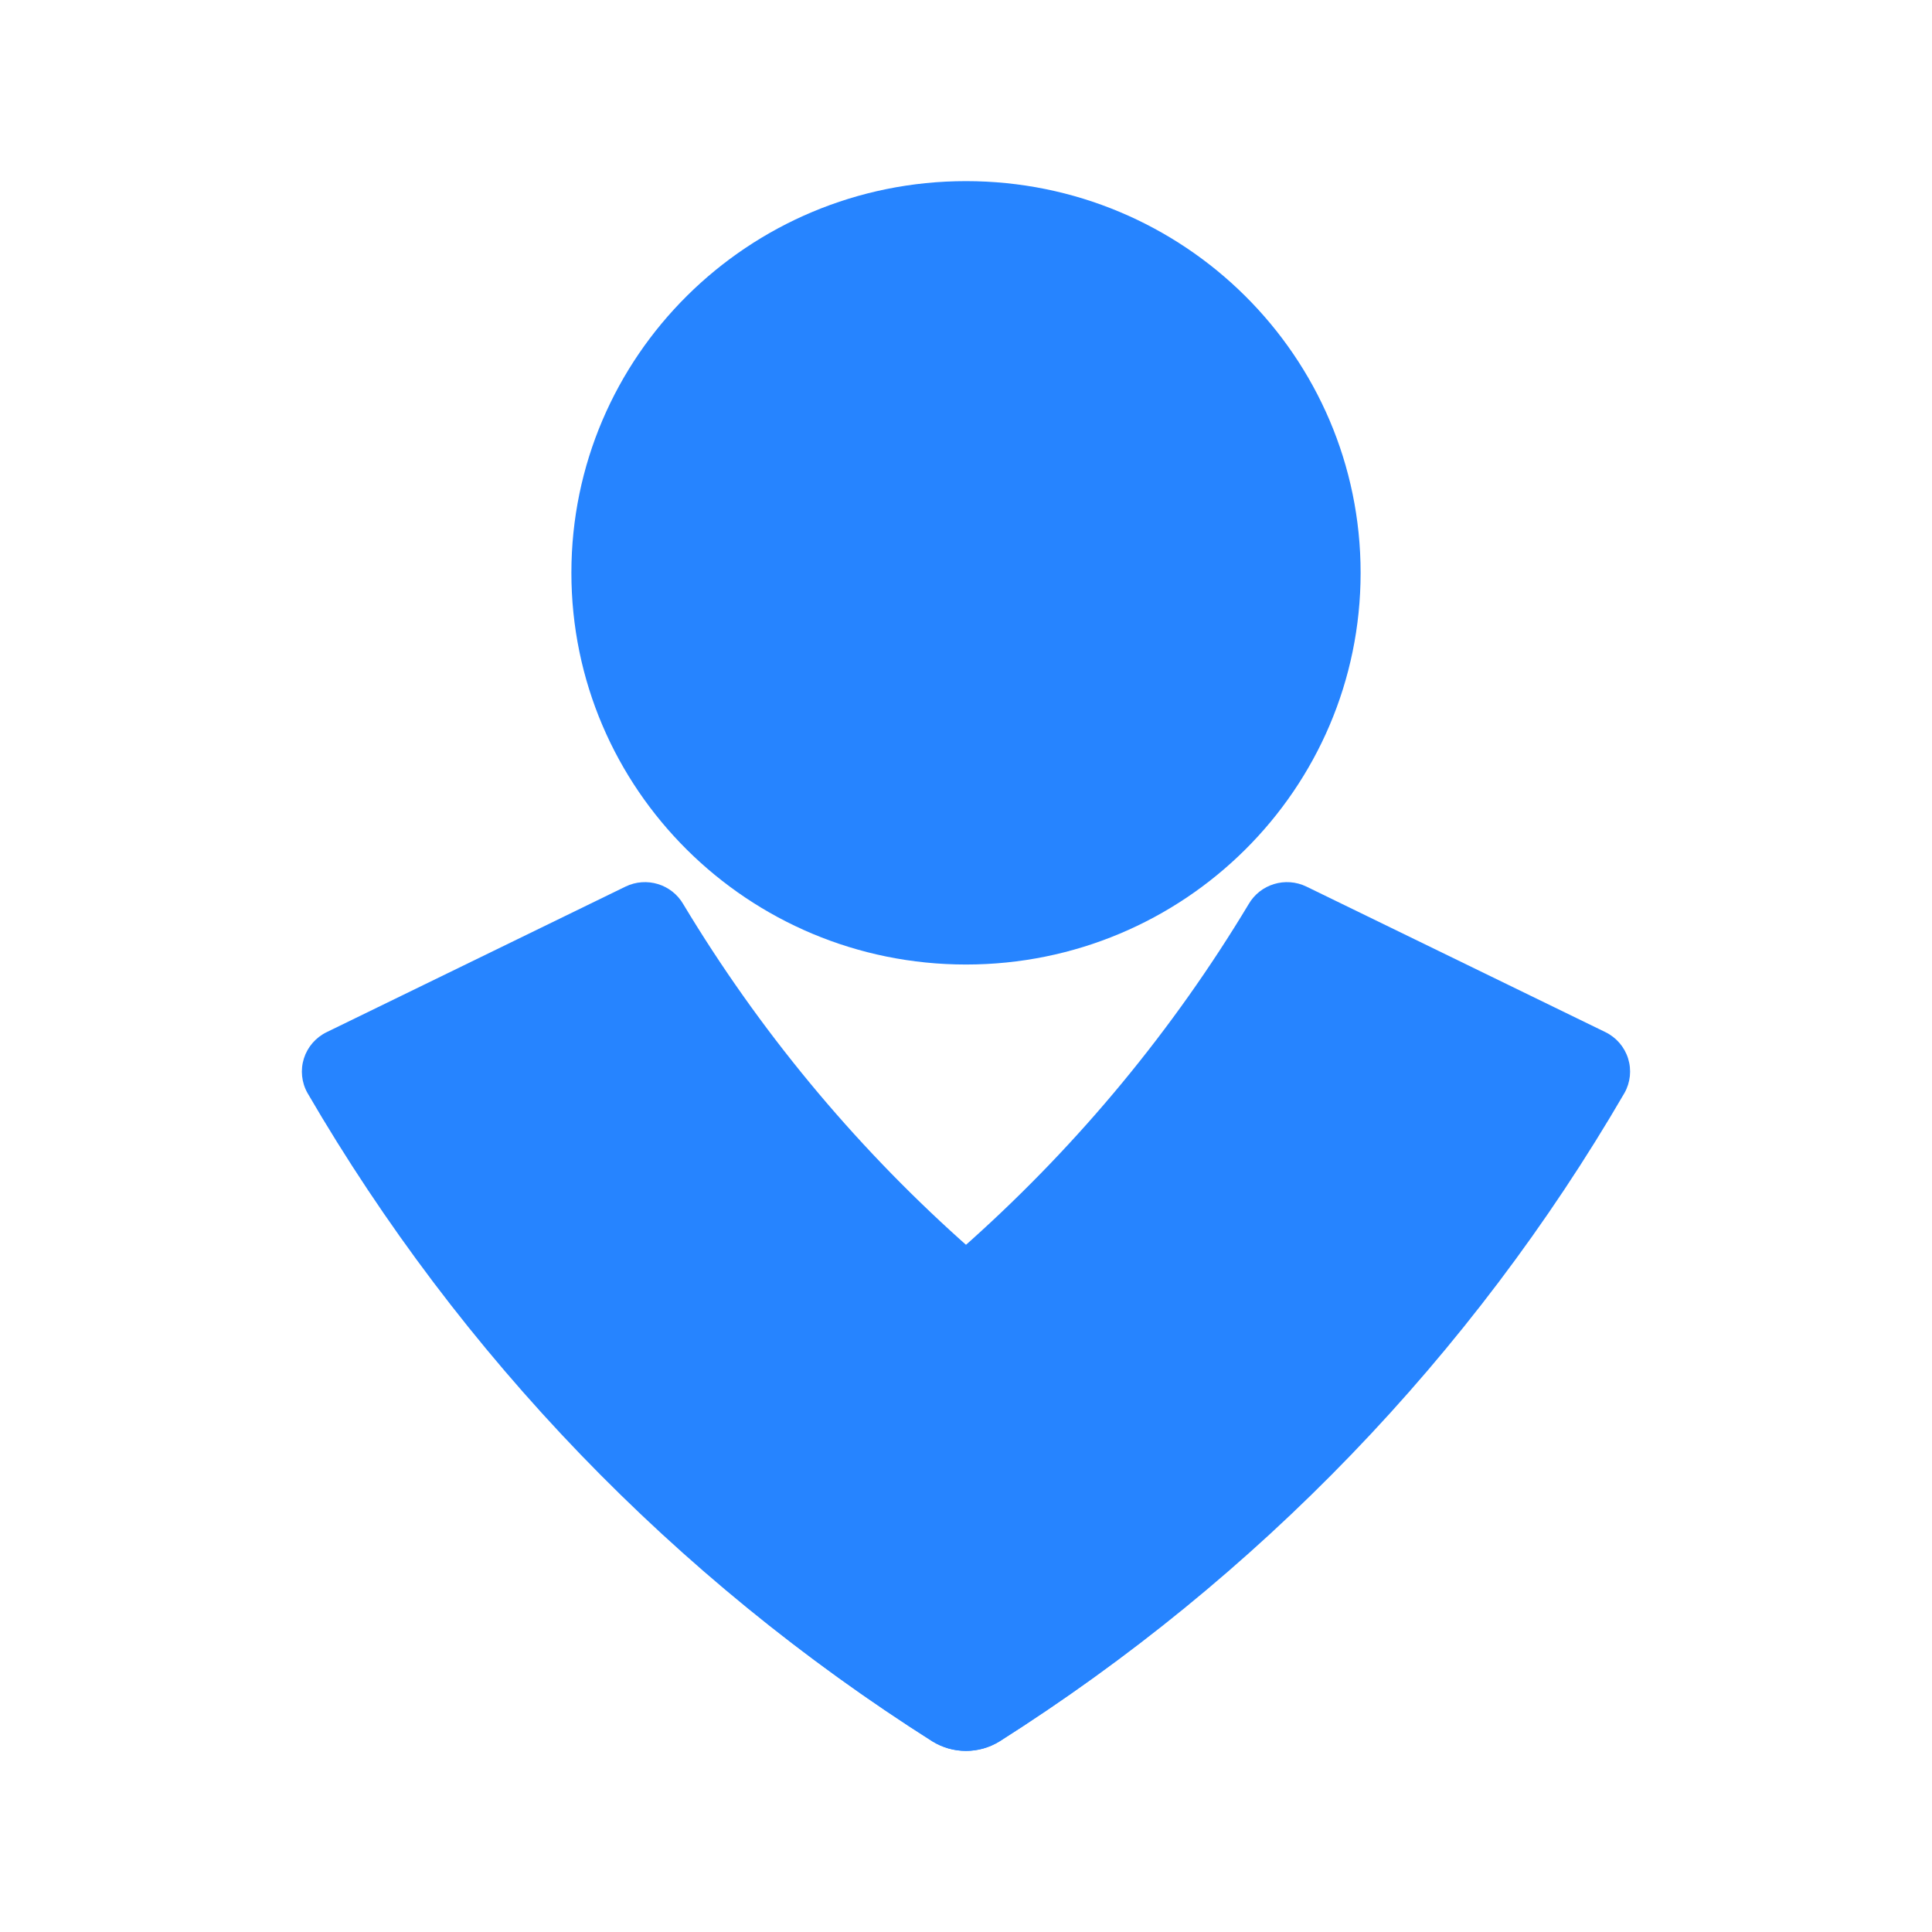
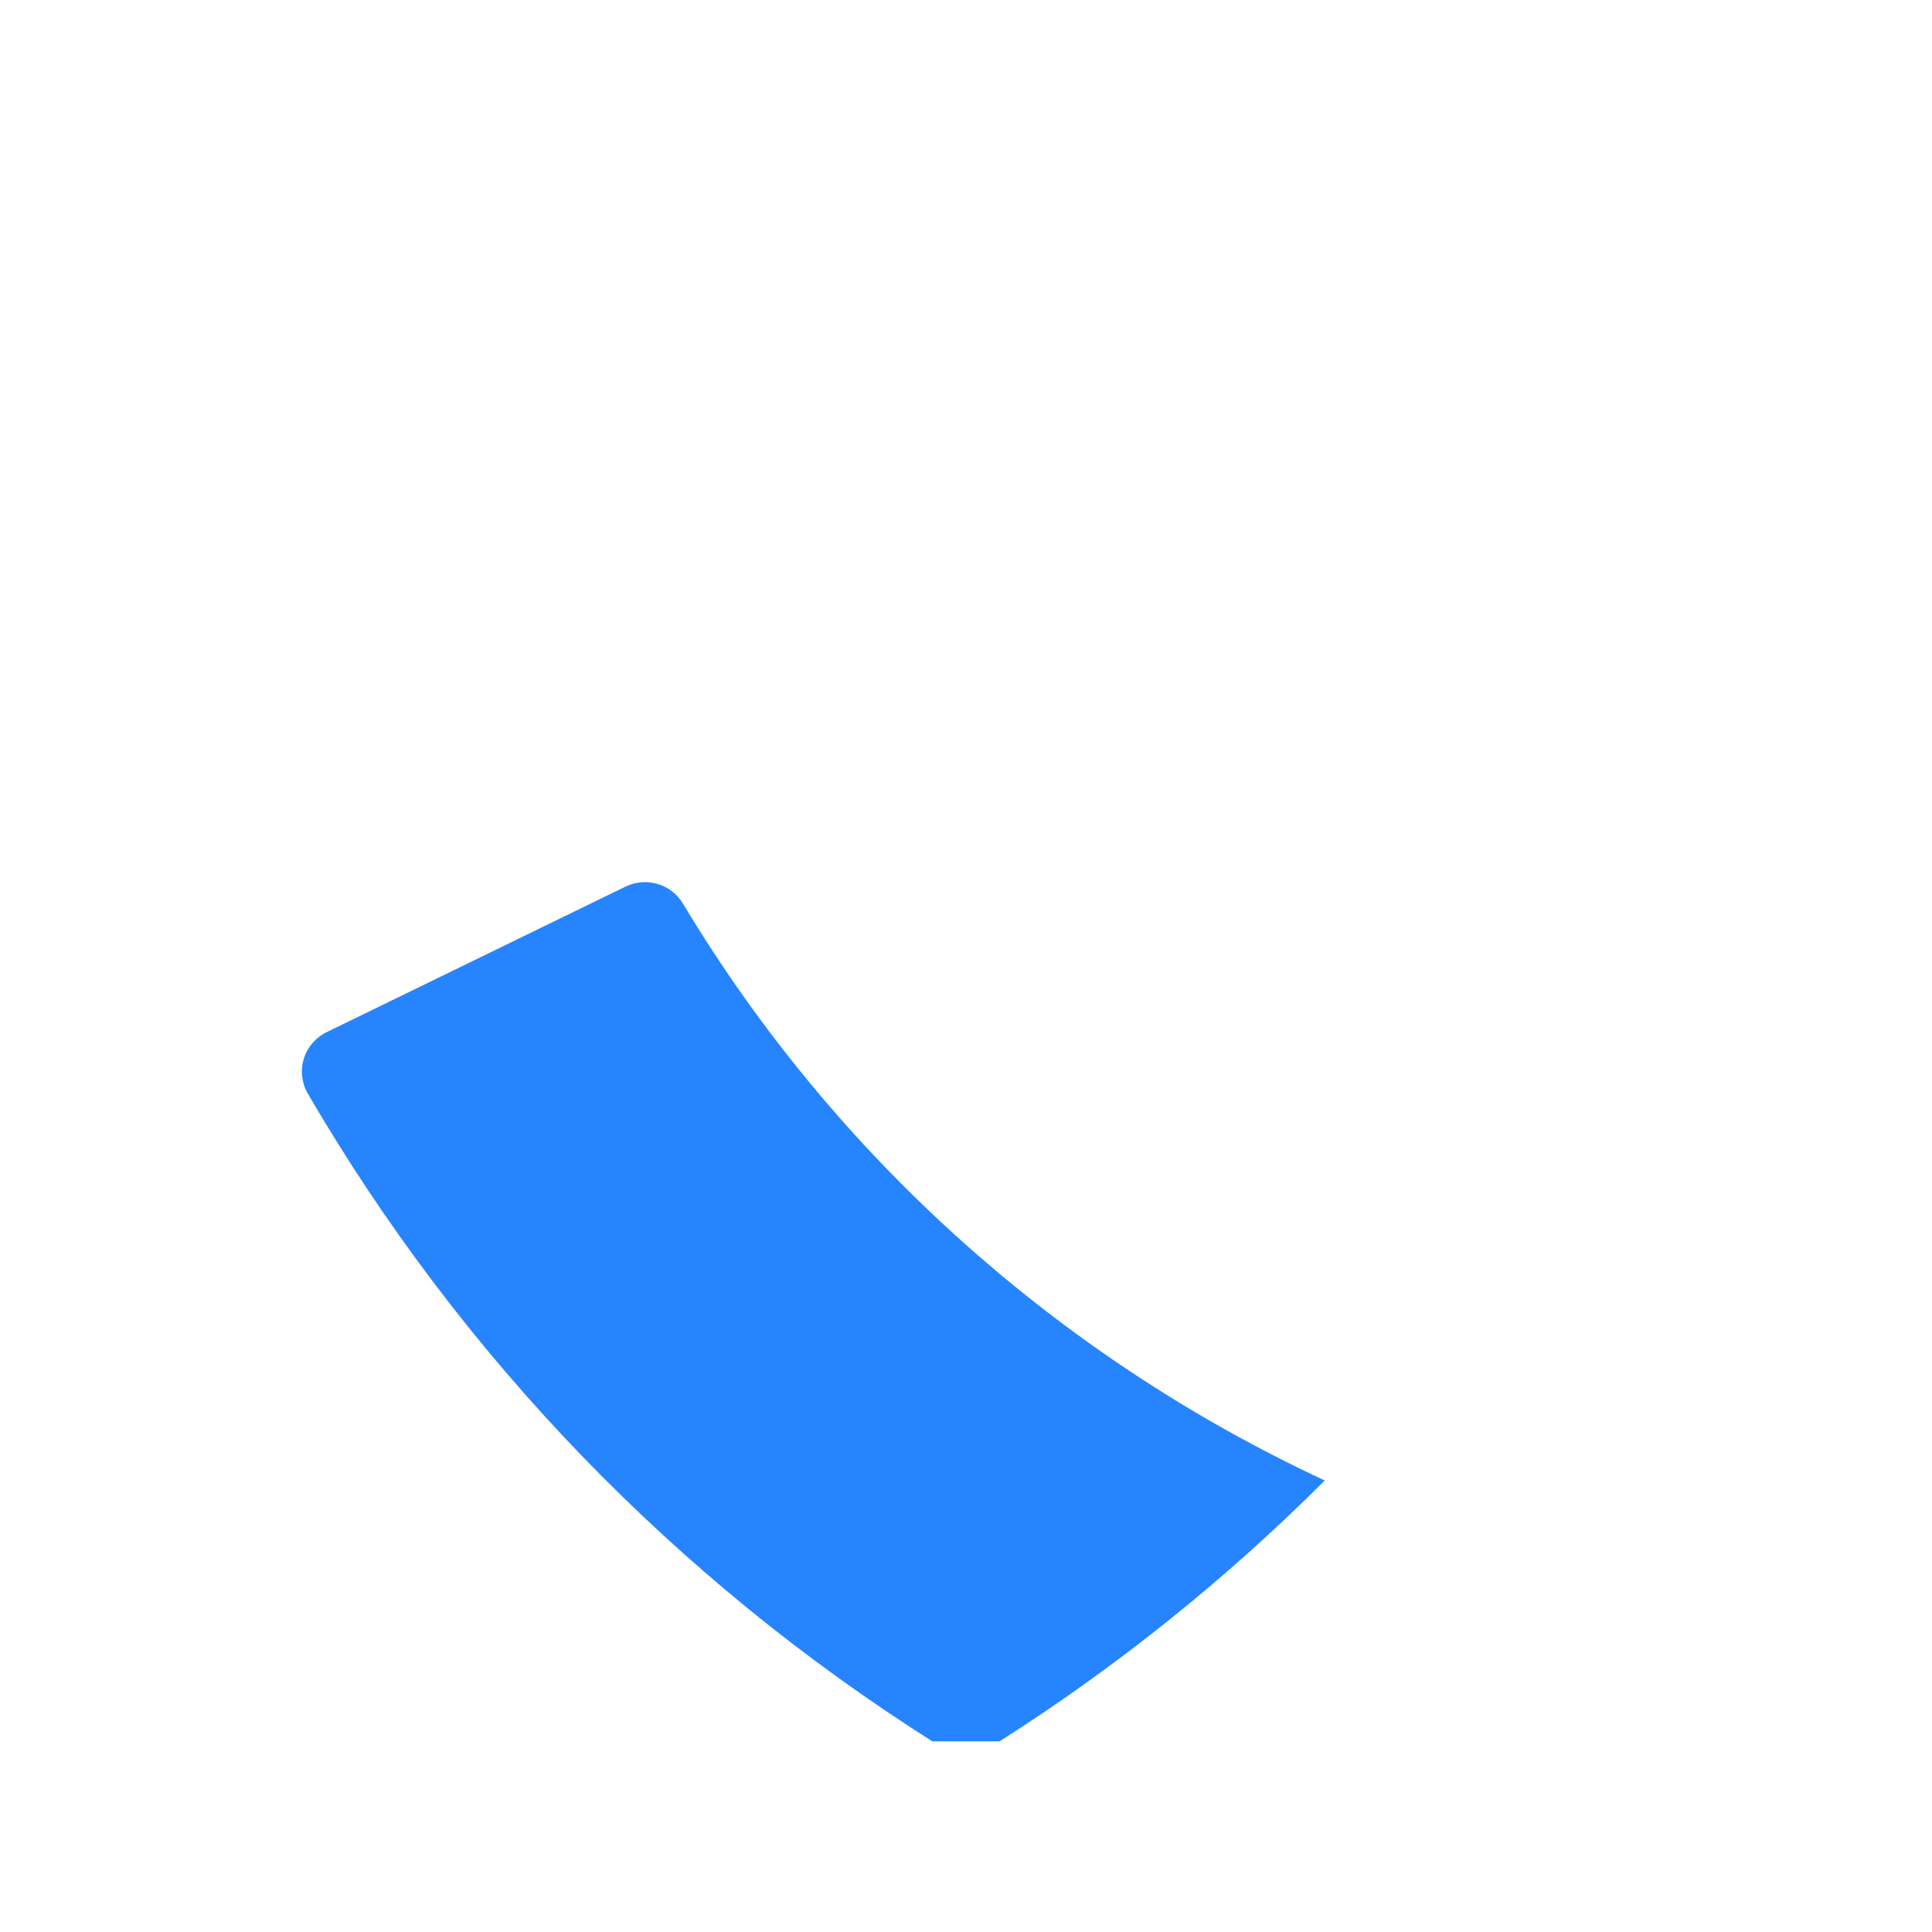
<svg xmlns="http://www.w3.org/2000/svg" width="64" height="64" viewBox="0 0 64 64" fill="none">
-   <path d="M32 31.951C39.22 31.951 45.072 26.141 45.072 18.975C45.072 11.809 39.22 6 32 6C24.78 6 18.928 11.809 18.928 18.975C18.928 26.141 24.78 31.951 32 31.951Z" fill="url(#paint0_linear_4781_1178)" />
-   <path d="M30.885 57.684C22.348 52.278 15.248 44.911 10.185 36.206C9.989 35.857 9.947 35.444 10.067 35.062C10.188 34.681 10.461 34.366 10.822 34.191L20.722 29.369C21.415 29.034 22.25 29.288 22.634 29.951C27.64 38.277 35.04 44.926 43.884 49.043C40.623 52.305 37.011 55.203 33.113 57.684C32.431 58.106 31.567 58.106 30.885 57.684Z" fill="url(#paint1_linear_4781_1178)" />
-   <path d="M33.112 57.684C41.651 52.279 48.751 44.912 53.813 36.206C54.009 35.858 54.052 35.445 53.933 35.064C53.814 34.683 53.543 34.368 53.182 34.191L43.276 29.369C42.583 29.034 41.747 29.288 41.363 29.951C36.359 38.278 28.958 44.928 20.113 49.043C23.373 52.307 26.985 55.205 30.885 57.684C31.566 58.106 32.431 58.106 33.112 57.684Z" fill="#2684FF" />
+   <path d="M30.885 57.684C22.348 52.278 15.248 44.911 10.185 36.206C9.989 35.857 9.947 35.444 10.067 35.062C10.188 34.681 10.461 34.366 10.822 34.191L20.722 29.369C21.415 29.034 22.25 29.288 22.634 29.951C27.64 38.277 35.04 44.926 43.884 49.043C40.623 52.305 37.011 55.203 33.113 57.684Z" fill="url(#paint1_linear_4781_1178)" />
  <defs>
    <linearGradient id="paint0_linear_4781_1178" x1="1326.16" y1="437.298" x2="1326.16" y2="3101.45" gradientUnits="userSpaceOnUse">
      <stop stop-color="#2684FF" />
      <stop offset="0.82" stop-color="#0052CC" />
    </linearGradient>
    <linearGradient id="paint1_linear_4781_1178" x1="1405.35" y1="925.971" x2="2099.9" y2="2390.48" gradientUnits="userSpaceOnUse">
      <stop stop-color="#2684FF" />
      <stop offset="0.62" stop-color="#0052CC" />
    </linearGradient>
  </defs>
</svg>